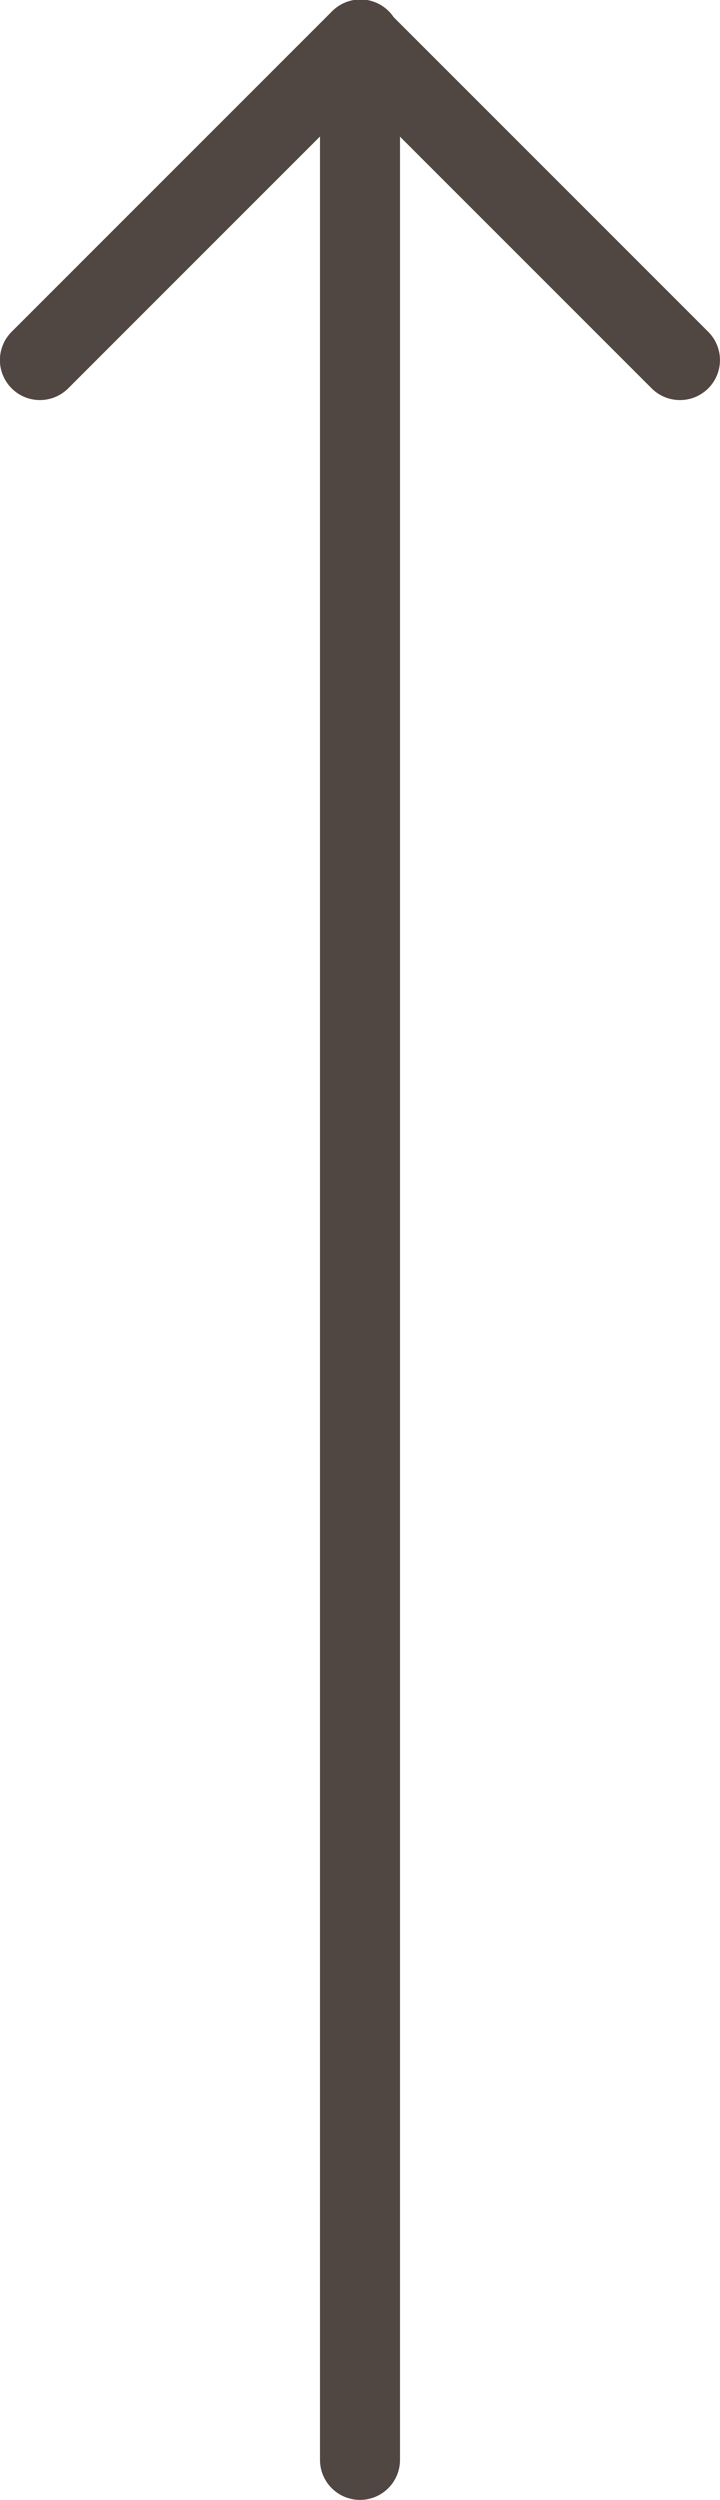
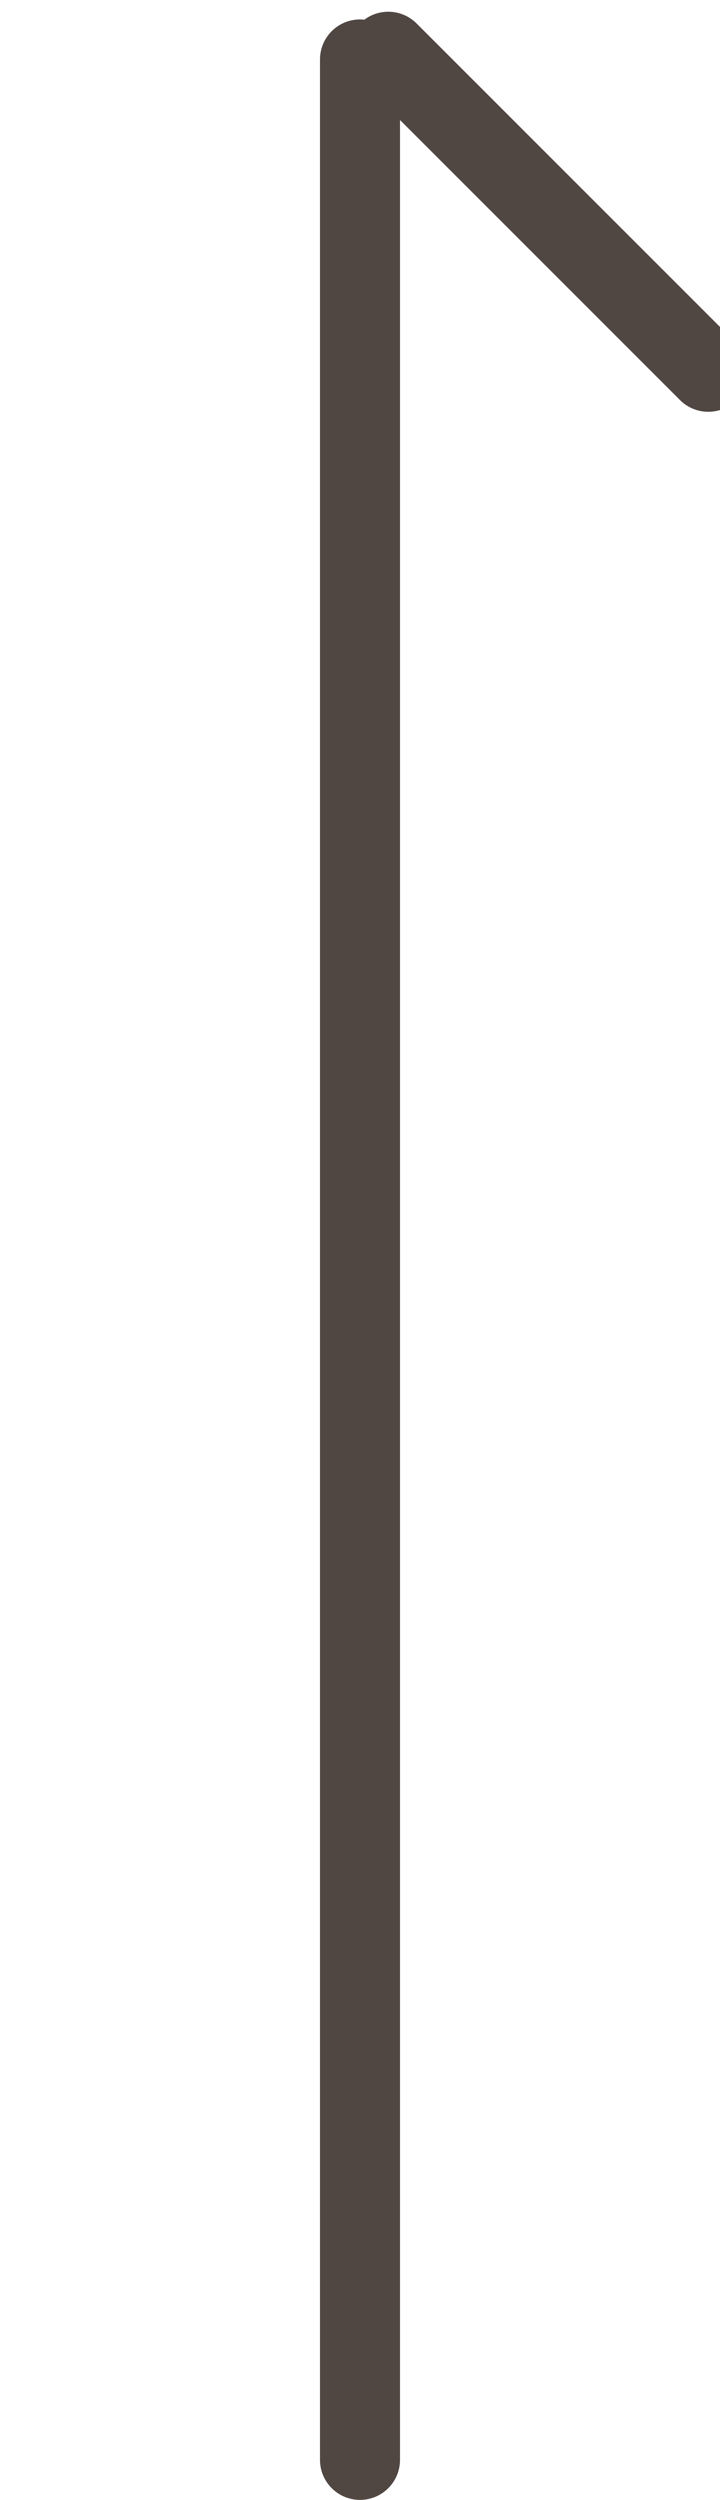
<svg xmlns="http://www.w3.org/2000/svg" width="9" height="31.243" viewBox="0 0 9 31.243">
  <path d="M.5,30.5A.5.5,0,0,1,0,30V0A.5.5,0,0,1,1,0V30A.5.5,0,0,1,.5,30.5Z" transform="translate(4 0.743)" fill="#504642" />
-   <path d="M.5,5a.5.5,0,0,1-.354-.854l4-4a.5.5,0,1,1,.707.707l-4,4A.5.5,0,0,1,.5,5Z" fill="#504642" />
-   <path d="M-.5,5a.5.5,0,0,1-.354-.146l-4-4a.5.5,0,0,1,0-.707.5.5,0,0,1,.707,0l4,4a.5.5,0,0,1,0,.707A.5.5,0,0,1-.5,5Z" transform="translate(9)" fill="#504642" />
+   <path d="M-.5,5l-4-4a.5.5,0,0,1,0-.707.5.5,0,0,1,.707,0l4,4a.5.5,0,0,1,0,.707A.5.5,0,0,1-.5,5Z" transform="translate(9)" fill="#504642" />
</svg>